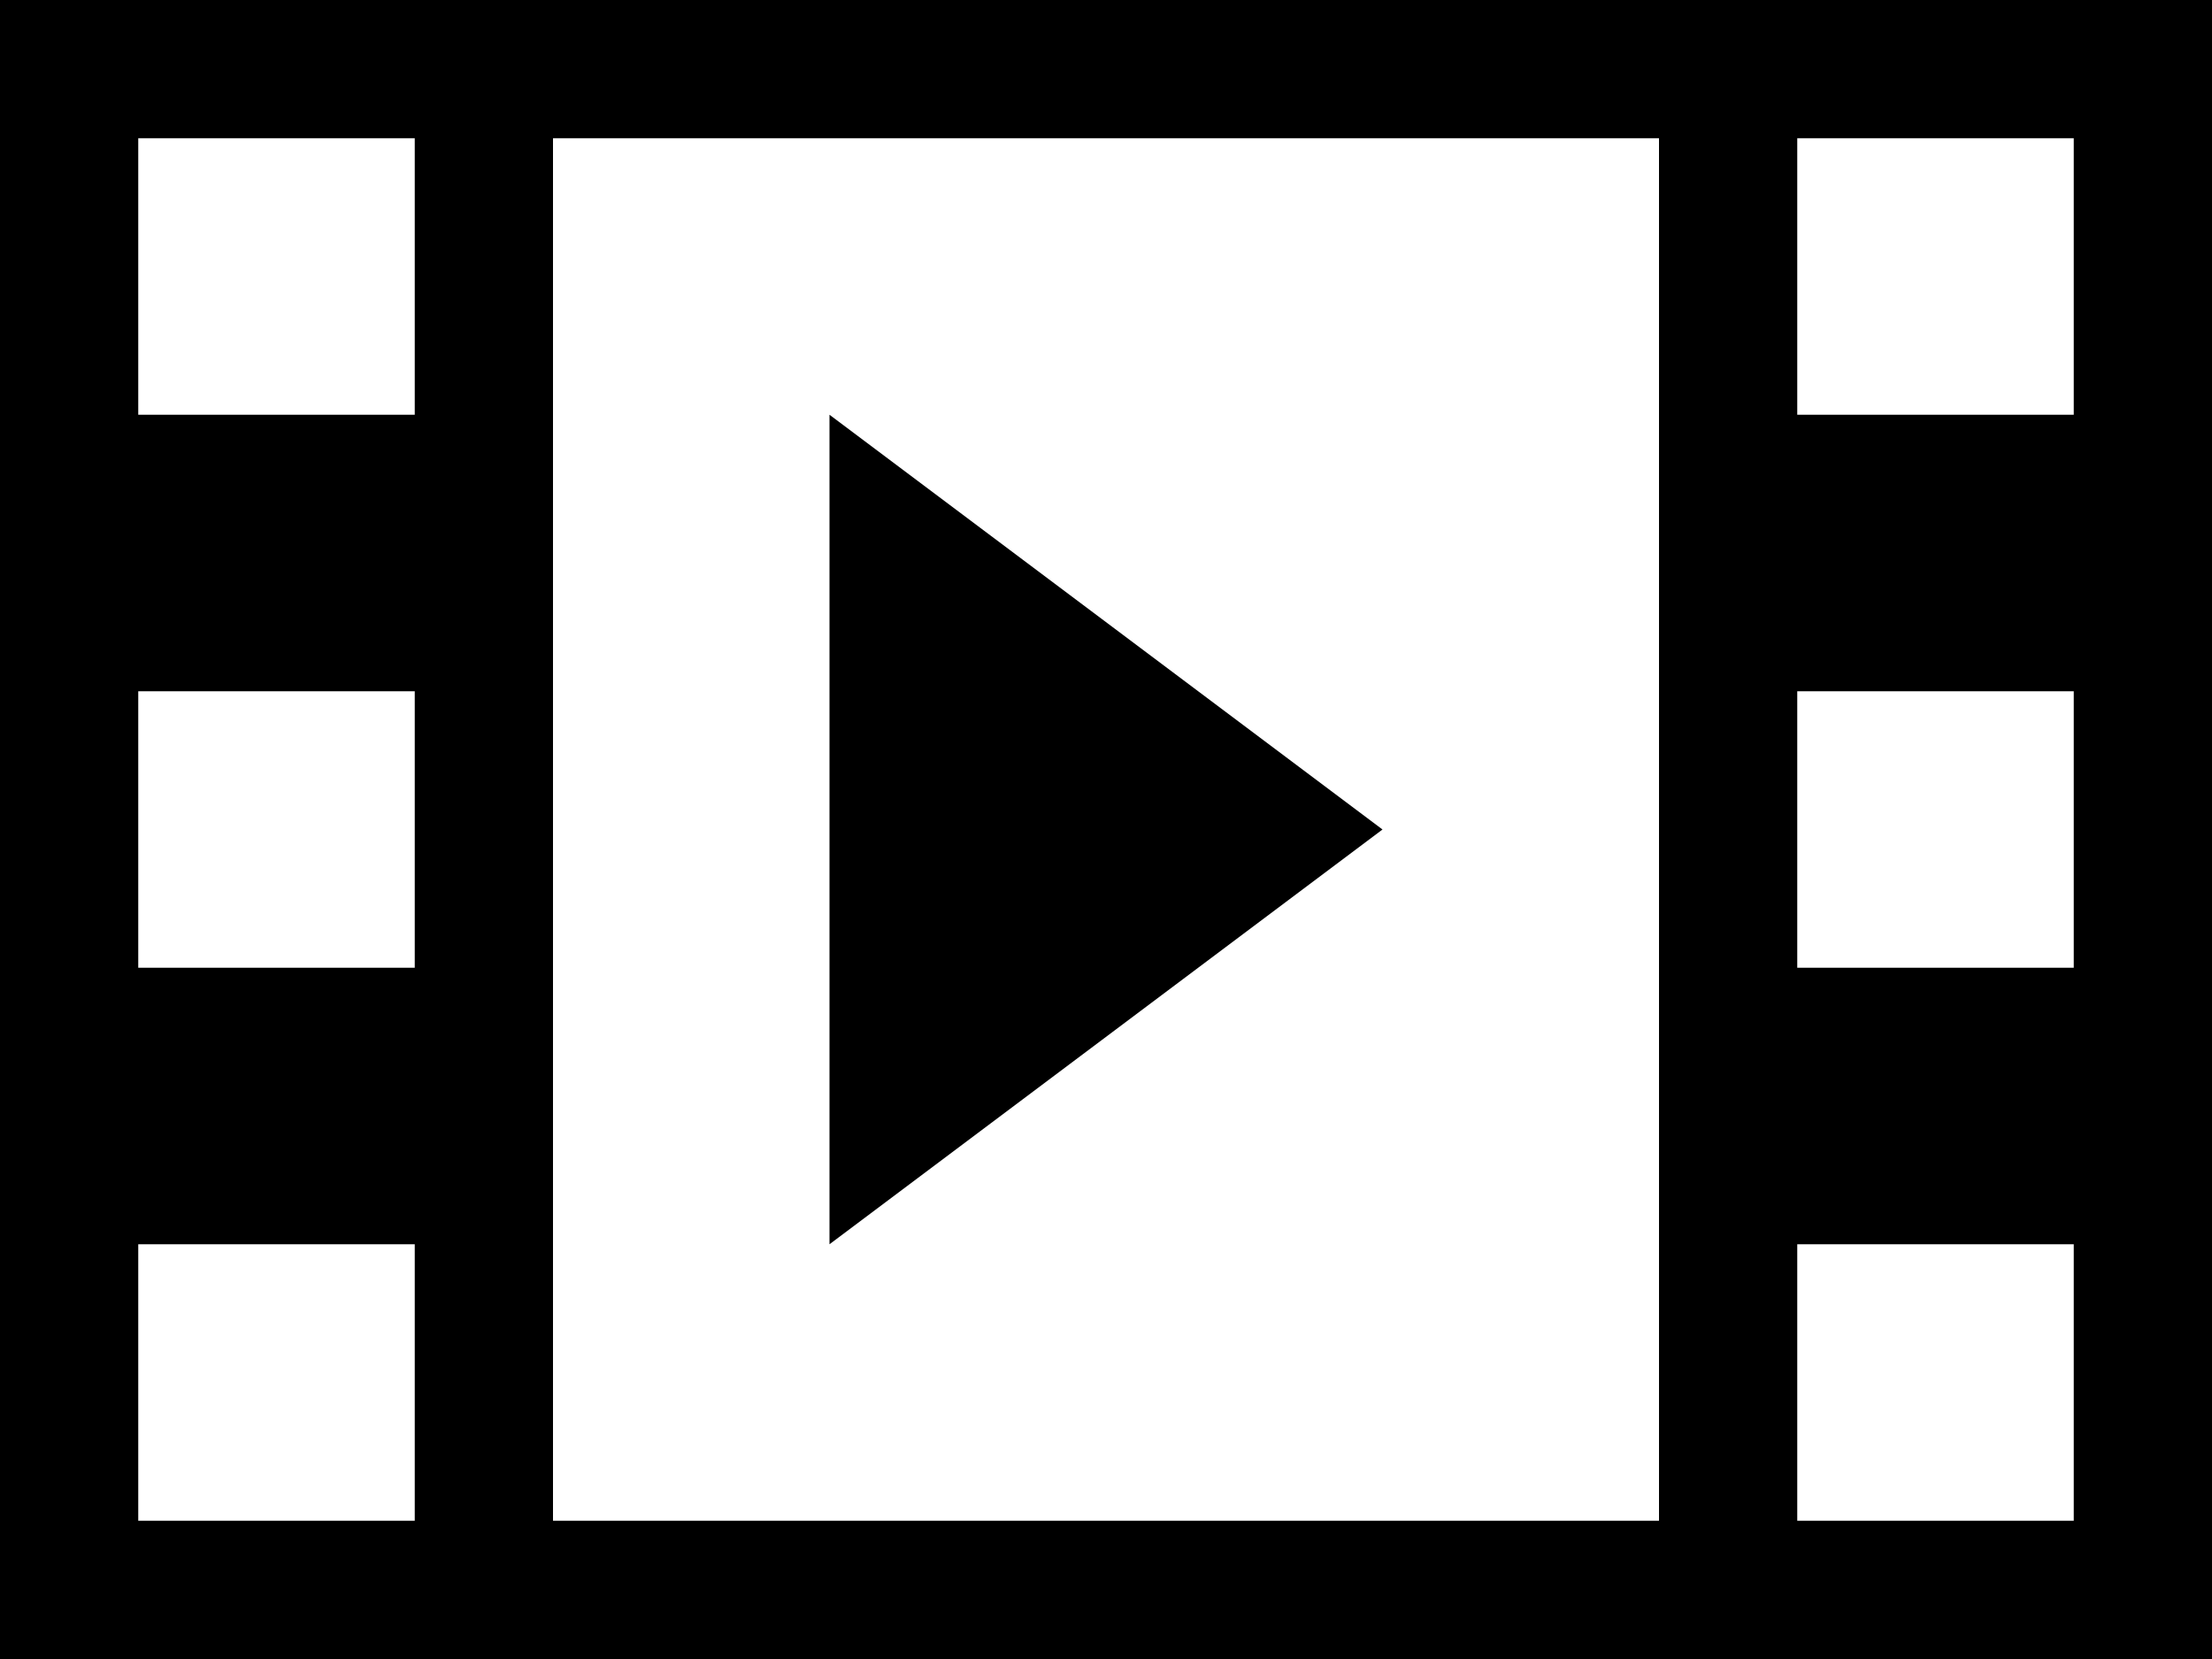
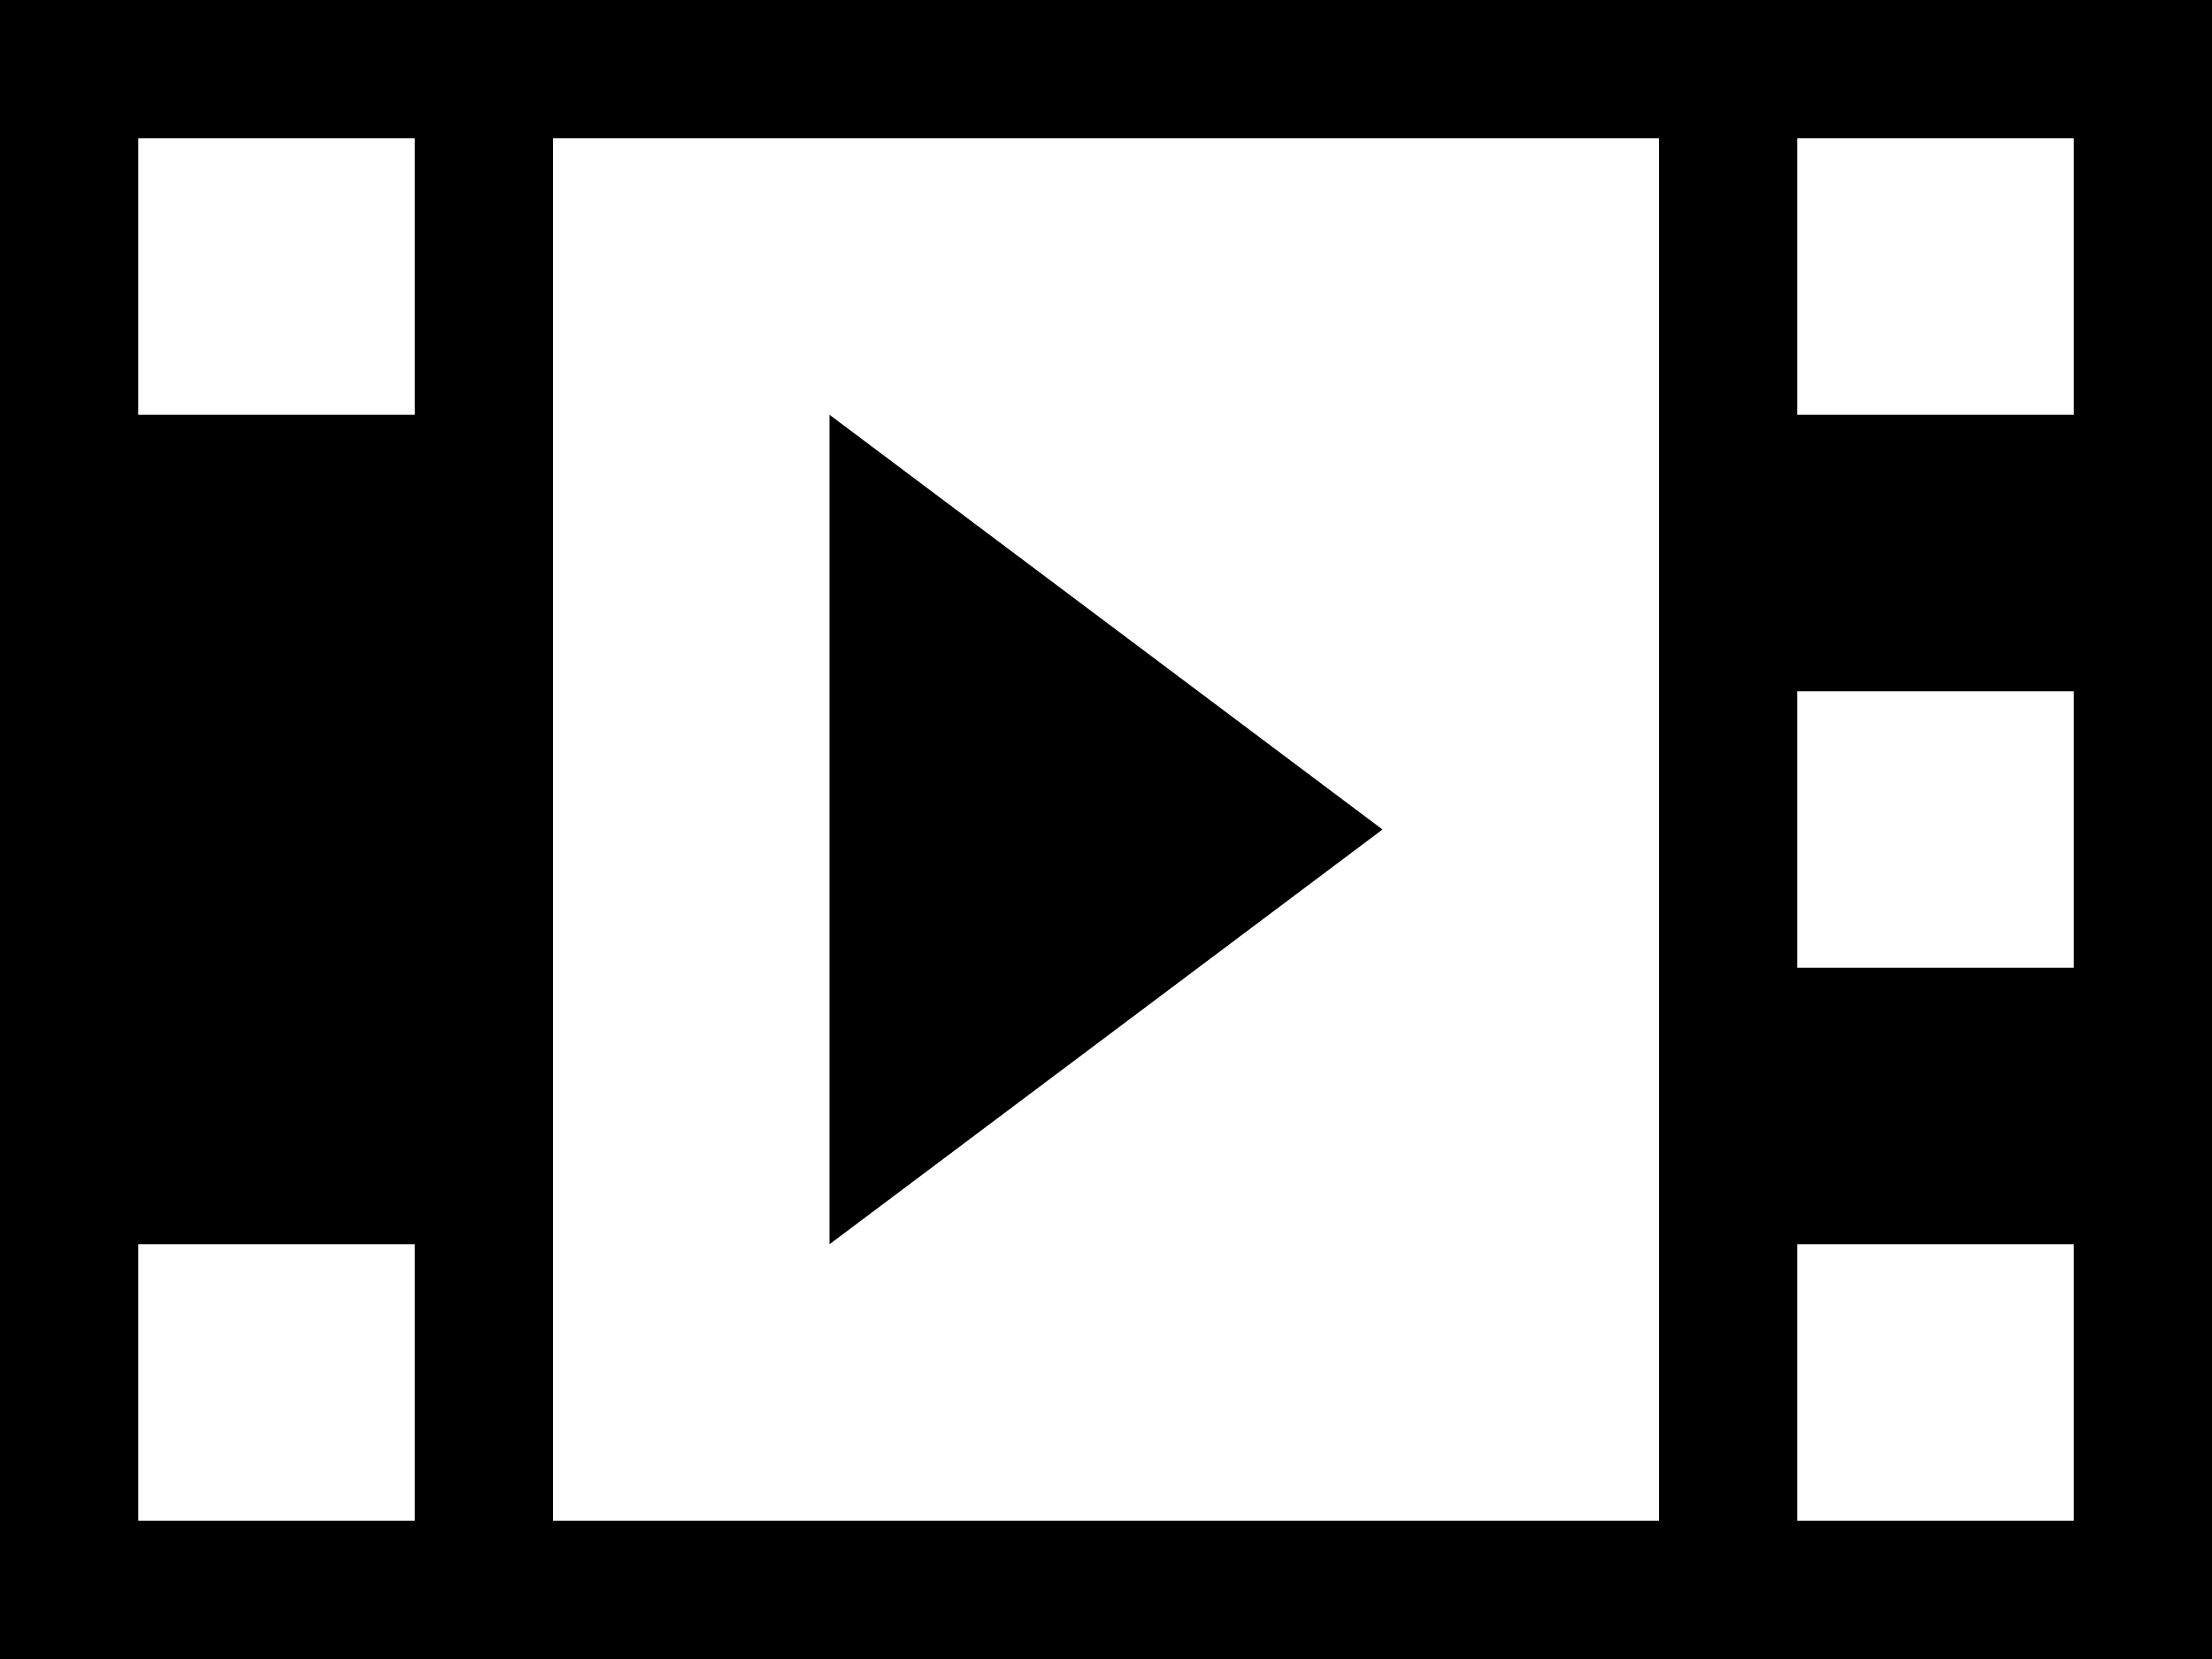
<svg xmlns="http://www.w3.org/2000/svg" viewBox="0 0 16 12">
  <title>Item 4</title>
  <g id="layer_2" data-name="layer 2">
    <g id="_490_Icons" data-name="490 Icons">
-       <path d="M0,0V12H16V0ZM3,11H1V9H3ZM3,7H1V5H3ZM3,3H1V1H3Zm9,8H4V1h8Zm3,0H13V9h2Zm0-4H13V5h2Zm0-4H13V1h2ZM6,3V9l4-3Z" />
+       <path d="M0,0V12H16V0ZM3,11H1V9H3ZM3,7H1H3ZM3,3H1V1H3Zm9,8H4V1h8Zm3,0H13V9h2Zm0-4H13V5h2Zm0-4H13V1h2ZM6,3V9l4-3Z" />
    </g>
  </g>
</svg>